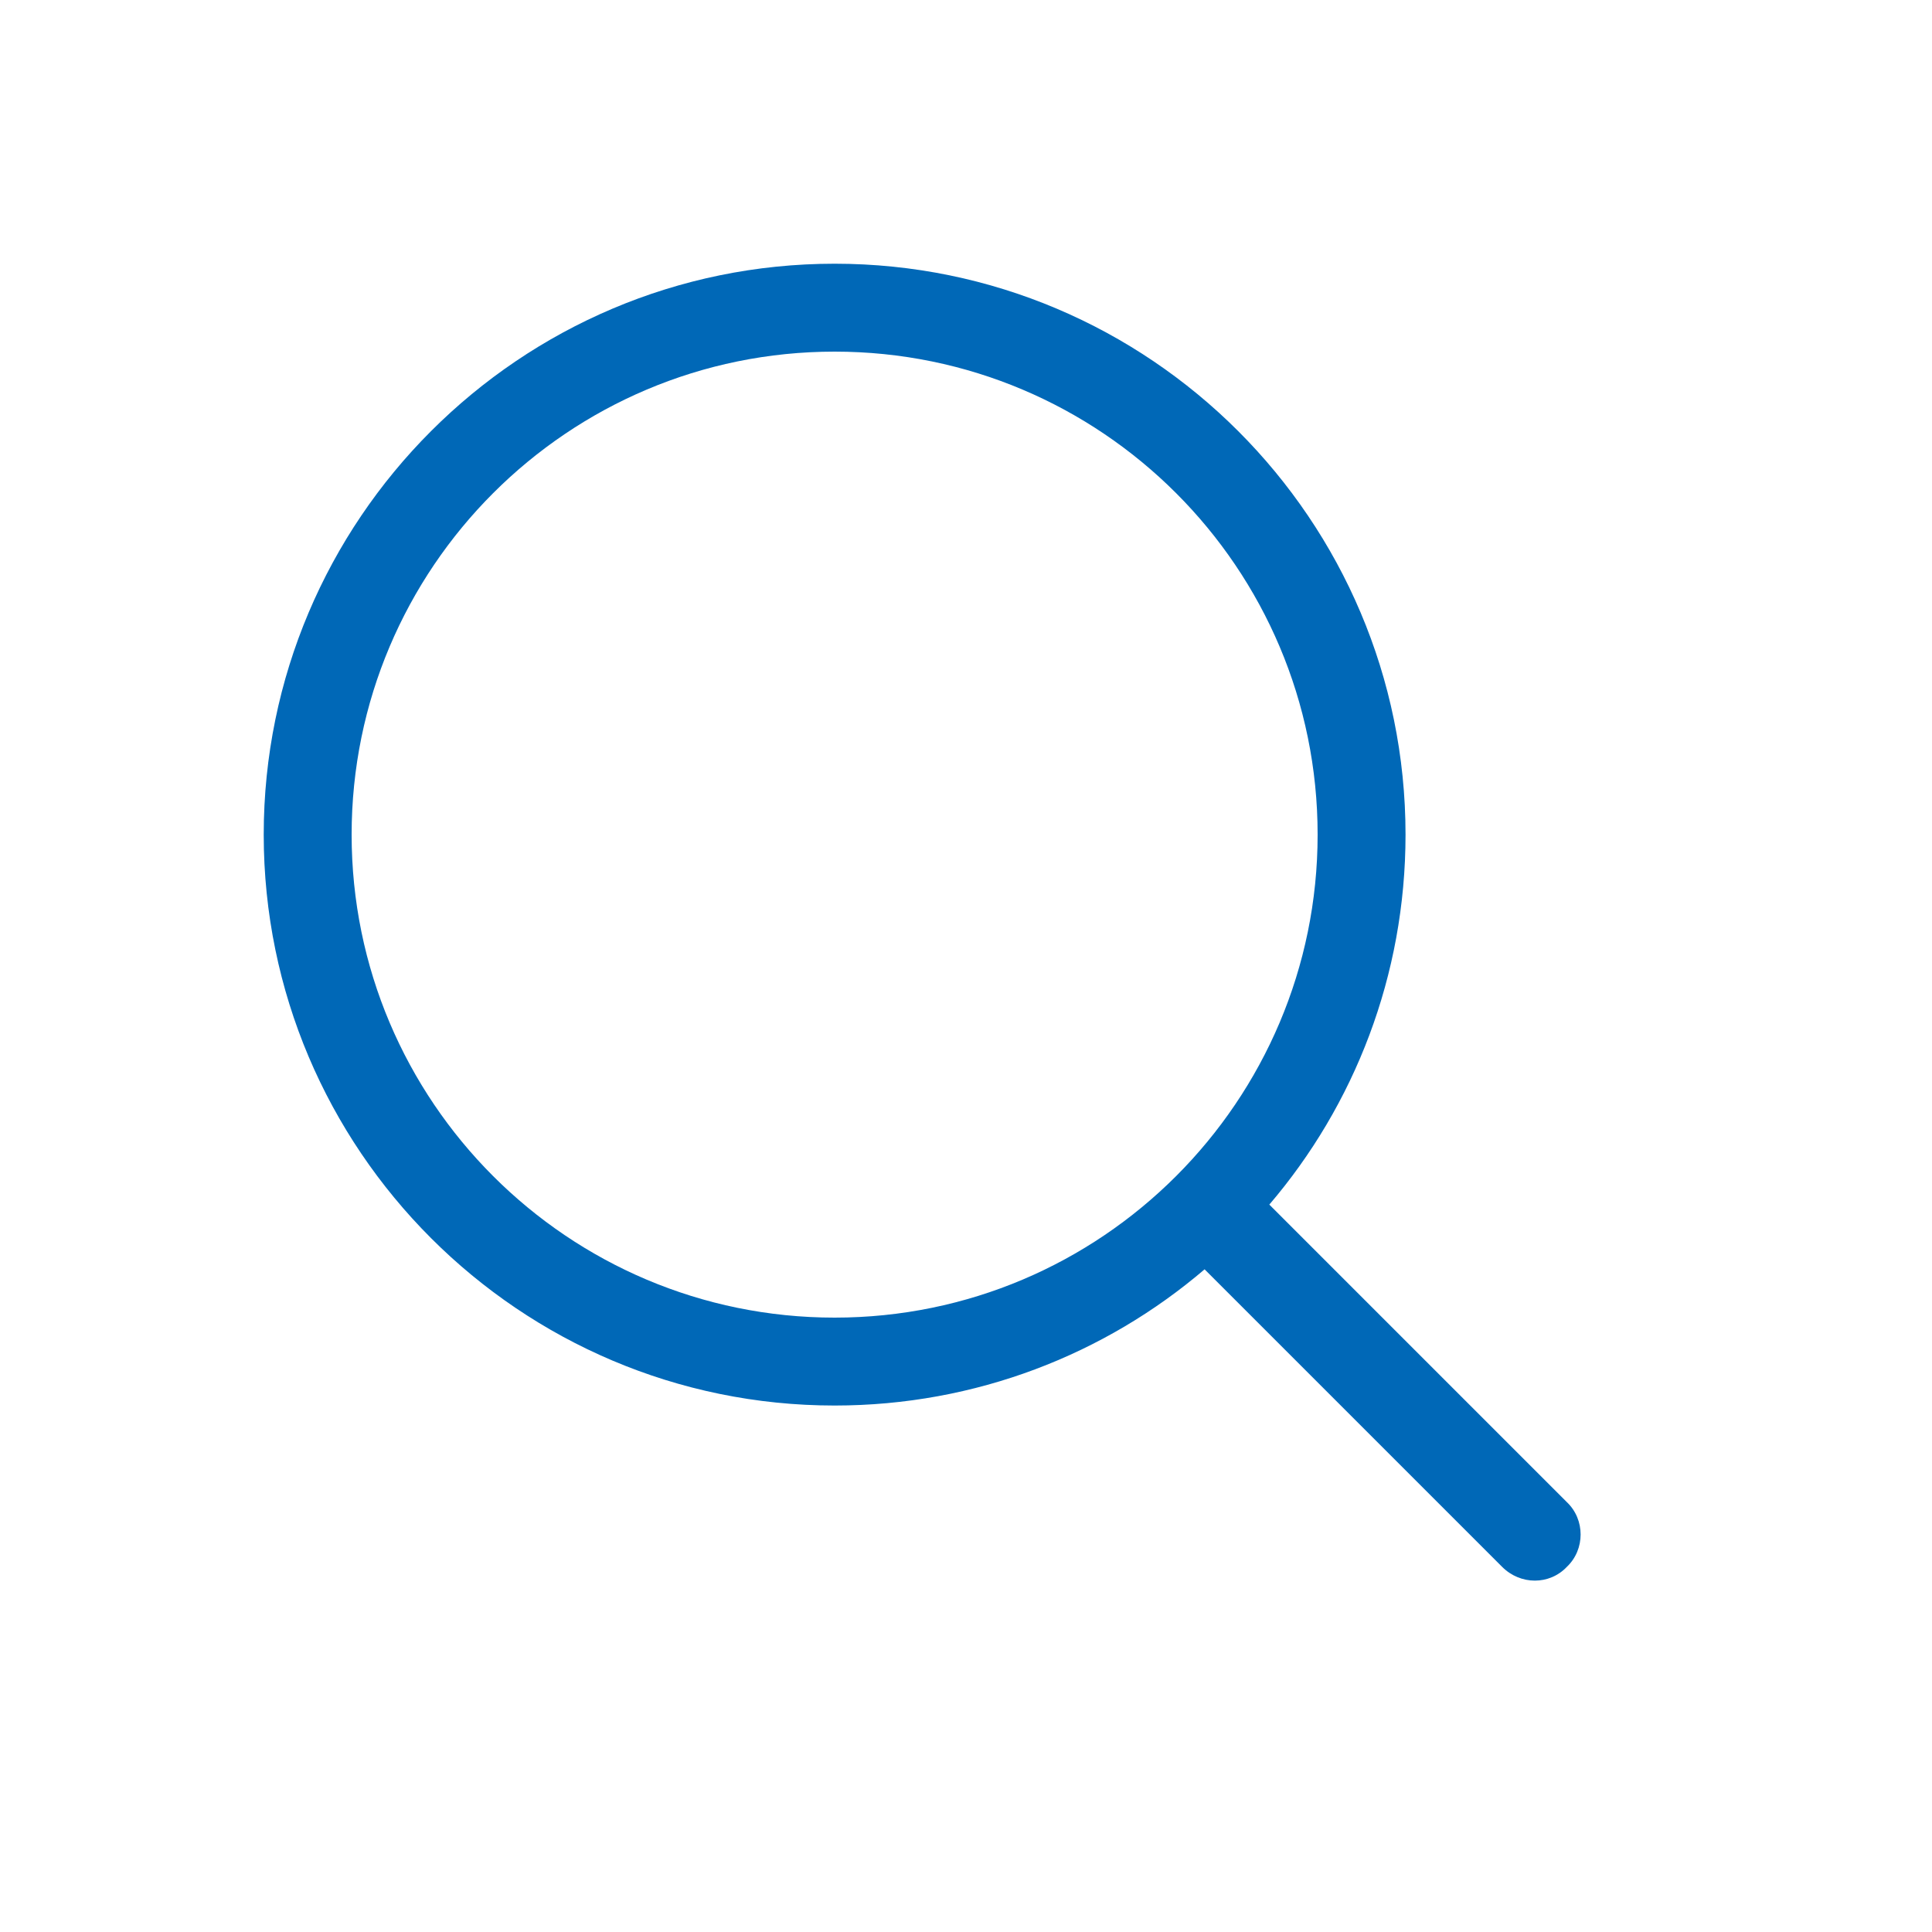
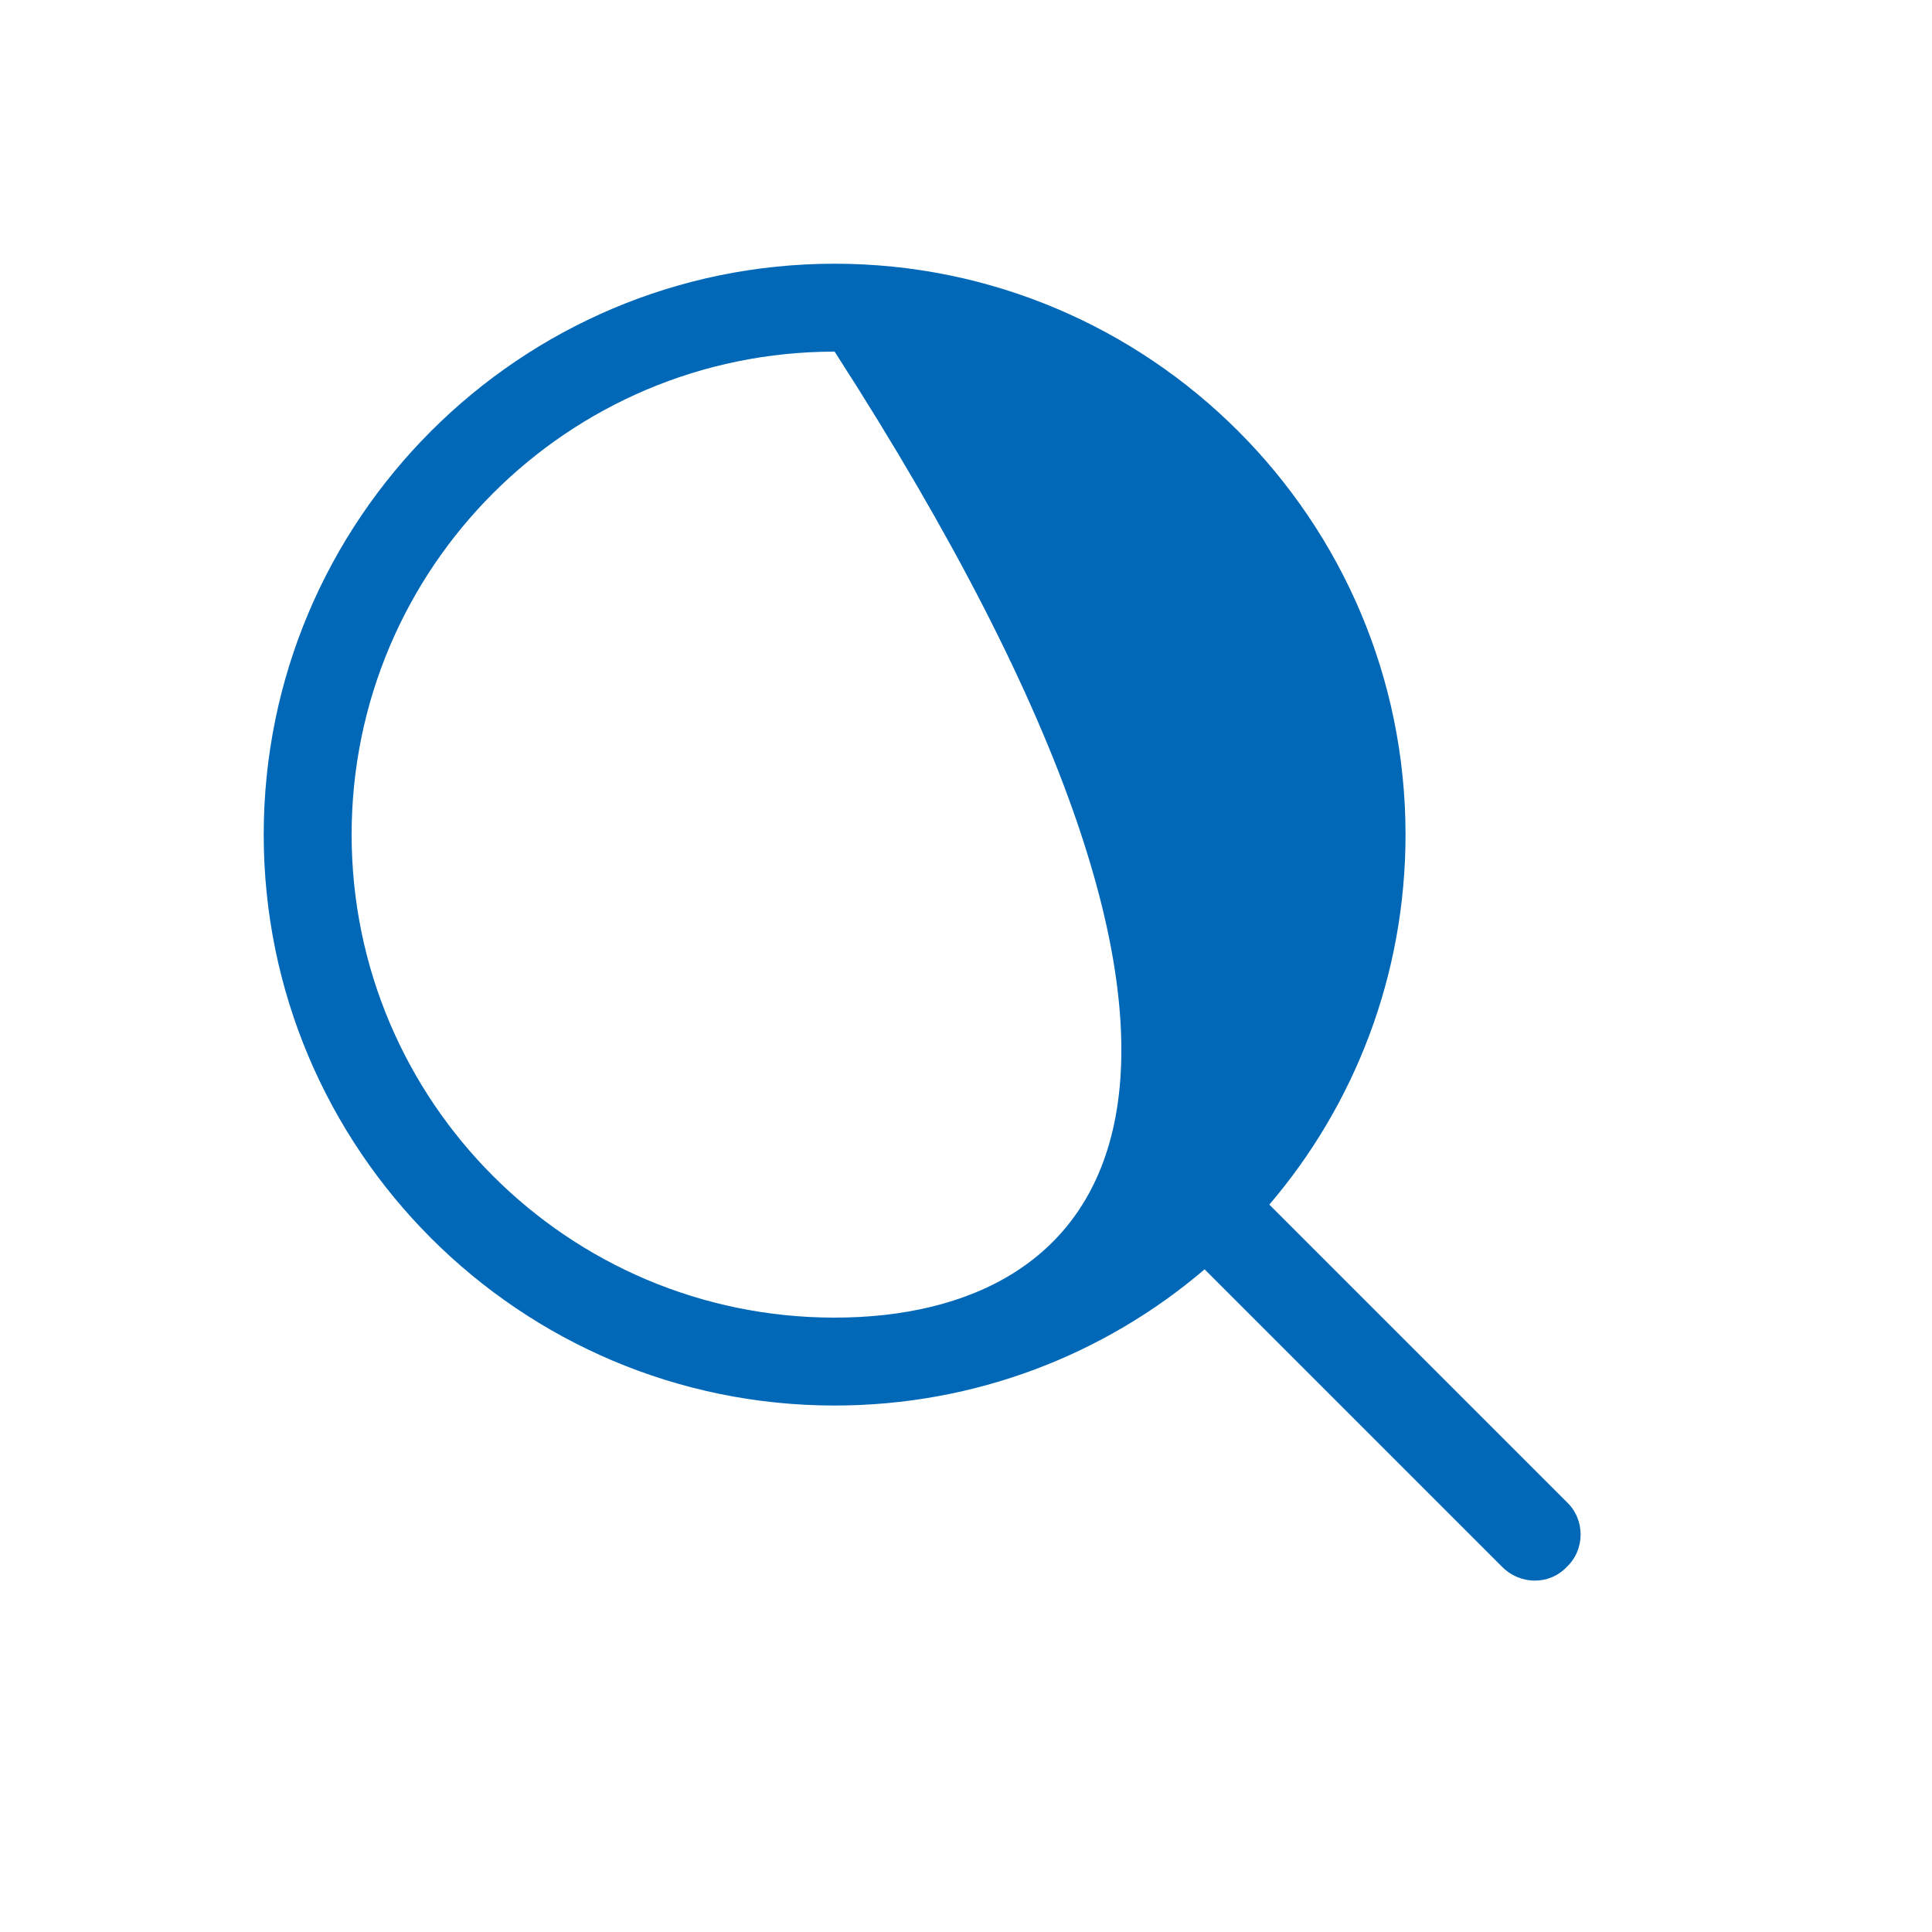
<svg xmlns="http://www.w3.org/2000/svg" version="1.1" id="图层_1" x="0px" y="0px" viewBox="0 0 200 200" style="enable-background:new 0 0 200 200;" xml:space="preserve">
  <style type="text/css">
	.st0{fill:#0068b7;}
</style>
-   <path class="st0" d="M162.2,155.5l-30.8-30.8c8.8-10.3,14.1-23.7,14.1-38.3c0-32.6-26.5-59.1-59.1-59.1S27.3,53.8,27.3,86.4  s26.5,59.1,59.1,59.1c14.6,0,28-5.3,38.3-14.1l30.8,30.8c1.9,1.9,4.9,1.9,6.7,0C164.1,160.4,164.1,157.3,162.2,155.5z M86.4,136.4  c-27.6,0-50-22.4-50-50c0-27.6,22.4-50,50-50c27.6,0,50,22.4,50,50C136.4,114,114,136.4,86.4,136.4z" />
+   <path class="st0" d="M162.2,155.5l-30.8-30.8c8.8-10.3,14.1-23.7,14.1-38.3c0-32.6-26.5-59.1-59.1-59.1S27.3,53.8,27.3,86.4  s26.5,59.1,59.1,59.1c14.6,0,28-5.3,38.3-14.1l30.8,30.8c1.9,1.9,4.9,1.9,6.7,0C164.1,160.4,164.1,157.3,162.2,155.5z M86.4,136.4  c-27.6,0-50-22.4-50-50c0-27.6,22.4-50,50-50C136.4,114,114,136.4,86.4,136.4z" />
</svg>